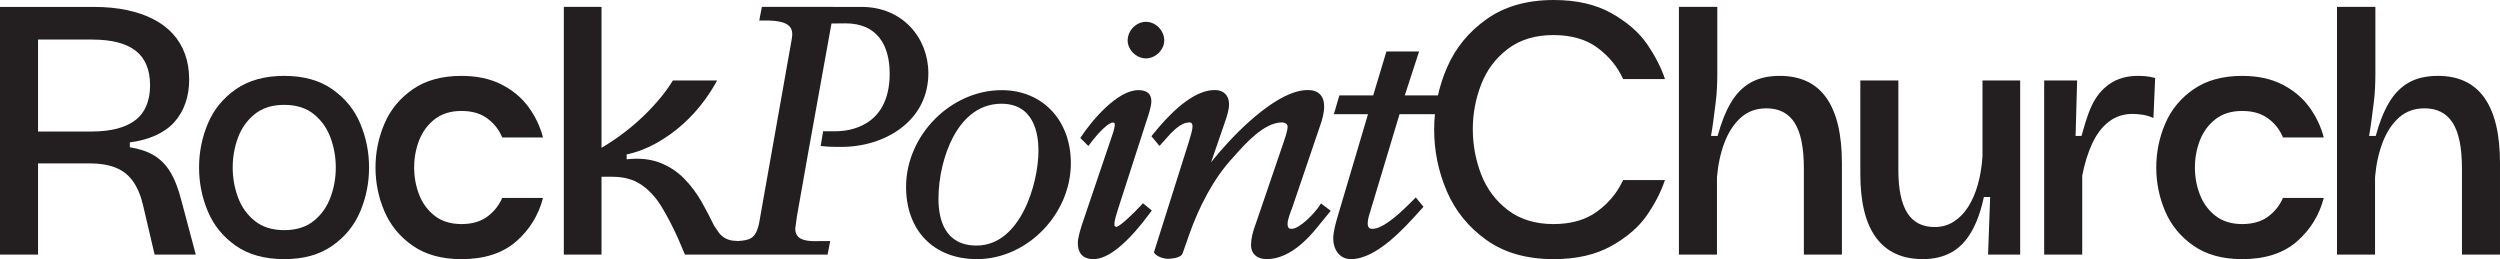
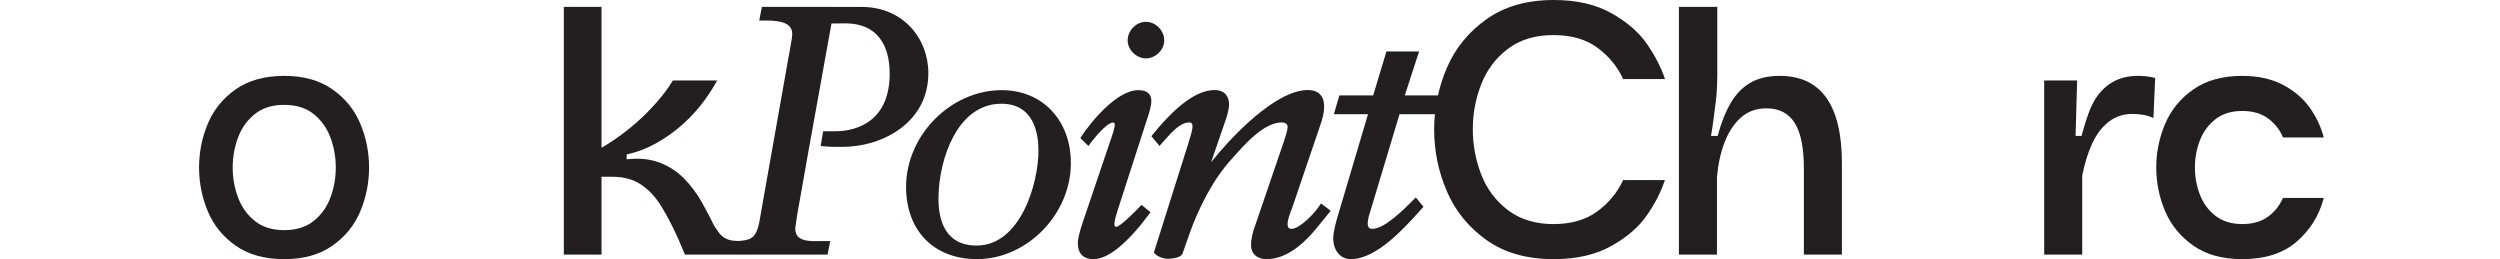
<svg xmlns="http://www.w3.org/2000/svg" id="Layer_2" viewBox="0 0 3821.51 396.11">
  <defs>
    <style> .cls-1 { fill: #231f20; } </style>
  </defs>
  <g id="Capa_1">
    <g>
      <path class="cls-1" d="M1419.09,111.92c0-53.71-39.08-101.34-101.99-101.34-12.55,0-152.49-.12-152.49-.12l-4.01,20.88h10.04c19.64,0,31.29,3.01,36.68,9.48,3.55,4.26,4.55,10.27,3.05,18.41l-50.04,282.15c-5.27,24.42-14.81,25.54-31.72,27.04l-7.29-.5c-9.32-.64-17.83-5.51-23.1-13.22l-6.1-8.92.02.25c-6.1-12.47-12.39-24.64-18.99-36.35-7.83-13.87-16.99-26.14-27.48-36.81-10.49-10.67-22.94-18.76-37.34-24.28-14.41-5.51-31.21-7.2-50.42-5.07v-7.47c15.29-3.2,30.32-8.89,45.08-17.08,14.75-8.18,28.45-17.95,41.08-29.34,12.62-11.38,23.82-23.82,33.61-37.34,7.06-9.75,13.21-19.51,18.51-29.26h-67.64c-3.33,5.55-7.18,11.28-11.69,17.26-7.65,10.14-16.54,20.36-26.68,30.68-10.14,10.32-21.26,20.19-33.35,29.61-12.09,9.43-24.54,17.87-37.34,25.34V10.51h-57.62v378.67h57.62v-118.98h16.54c17.42,0,32.1,4,44.01,12,11.91,8,22.22,19.12,30.94,33.35,8.71,14.23,17.15,30.41,25.34,48.55l10.67,25.07h45.01,0s173.06.01,173.06.01l4.01-20.71h-13.87c-12.25.36-27.54.79-34.93-6.39-3.09-3.01-4.62-7.2-4.66-12.82l2.61-18.8,17.04-96.39,35.74-198.15c1.74-.13,13.17-.22,21.58-.22,47.23,0,67.38,32.13,67.38,76.75,0,81.79-62.99,88.15-82.29,88.15h-19.44l-3.74,22.44,3.6.42c9.25,1.09,18.56,1.09,27.57,1.09,34.68,0,67.21-10.2,91.63-28.73,27.33-20.74,41.78-49.76,41.78-83.9Z" />
      <path class="cls-1" d="M1531.22,137.81c-77.88,0-146.19,69.06-146.19,147.79,0,67.13,42.54,110.51,108.37,110.51,76.46,0,143.53-68.56,143.53-146.72,0-65.69-43.47-111.57-105.71-111.57ZM1492.88,375.35c-48.21,0-58.33-38.96-58.33-71.64s8.46-68.19,22.62-94.64c12.34-23.04,35.12-50.5,73.51-50.5,49.36,0,56.73,44.88,56.73,71.64,0,50.61-27.73,145.14-94.54,145.14Z" />
      <path class="cls-1" d="M1751.71,89.26c14.63,0,27.96-13.07,27.96-27.42,0-15.17-13.06-28.49-27.96-28.49s-27.96,13.31-27.96,28.49c0,14.35,13.33,27.42,27.96,27.42Z" />
-       <path class="cls-1" d="M1744.9,313.1c-12.05,13.26-33.29,33.16-37.92,33.48-2.45,0-3.47,0-3.47-4.53s2.44-12.71,5.16-21.31l43.66-135.25.49-1.46c2.85-8.51,7.15-21.38,7.15-29.46,0-11.13-6.72-16.77-19.97-16.77-31.93,0-70.9,46.31-87.04,70.79l-1.55,2.35,12.26,12.27,2.39-3.18c14.67-19.56,28.76-32.7,35.05-32.7,2.08,0,2.94.85,2.94,2.94,0,2.59-.79,7.92-4.61,18.6l-45.84,135.39c-3.09,10.29-6,20-6,27.09,0,20.46,12.88,24.76,23.69,24.76,22.91,0,52.34-24.12,87.46-71.7l1.96-2.65-13.62-11.07-2.2,2.42Z" />
+       <path class="cls-1" d="M1744.9,313.1c-12.05,13.26-33.29,33.16-37.92,33.48-2.45,0-3.47,0-3.47-4.53s2.44-12.71,5.16-21.31l43.66-135.25.49-1.46c2.85-8.51,7.15-21.38,7.15-29.46,0-11.13-6.72-16.77-19.97-16.77-31.93,0-70.9,46.31-87.04,70.79l-1.55,2.35,12.26,12.27,2.39-3.18c14.67-19.56,28.76-32.7,35.05-32.7,2.08,0,2.94.85,2.94,2.94,0,2.59-.79,7.92-4.61,18.6l-45.84,135.39c-3.09,10.29-6,20-6,27.09,0,20.46,12.88,24.76,23.69,24.76,22.91,0,52.34-24.12,87.46-71.7Z" />
      <path class="cls-1" d="M2017.24,314.07c-8.21,12.59-30.74,35.71-42.91,35.71-3.88,0-6.13-1.27-6.13-7.73,0-5.76,3.09-14.01,7.78-26.51l42.61-125.36c1.66-4.65,5.53-16.62,5.53-27.26,0-16.31-8.79-25.29-24.72-25.29h-.5c-29.54,0-65.28,26.58-90.13,48.95-22.09,19.9-42.9,42.99-57.5,61.47l21.42-62.2.62-1.84c2.29-6.77,5.42-16.03,5.42-24.82,0-13.3-8.26-21.56-21.56-21.56-26.96,0-58.15,22.37-95.36,68.39l-1.78,2.2,12.36,14.83,16.93-18.81c8.88-8.88,18.47-17.09,28.45-17.09,2.45,0,5.07.47,5.07,6.13s-3.17,15.89-6.21,25.54l-52.74,166.95,1.02,1.43c3.65,5.11,14.19,8.37,19.85,8.37,2.04,0,19.99-.23,22.96-8.17l10.65-30.35c14.02-39.46,36.17-83.78,65.9-115.68l2.37-2.66c17.14-19.29,45.83-51.57,72.81-51.57,3.27,0,8.79,1.4,8.79,6.66,0,5.95-4.04,17.66-5.98,23.29l-42.26,123.73c-5.46,14.38-7.68,24.3-7.68,34.25,0,12.77,9.3,21.03,23.7,21.03,25.19,0,50.99-16.02,76.7-47.6l21.43-26.2-14.85-11.35-2.03,3.12Z" />
-       <path class="cls-1" d="M260.35,262.98c-6.76-11.09-15.12-19.6-25.07-25.52-9.96-5.92-22.23-10.04-36.81-12.34v-7.46c14.58-1.91,27.65-5.45,39.21-10.61,11.55-5.16,21.07-11.85,28.54-20.08,7.47-8.22,13.16-17.87,17.08-28.97,3.91-11.09,5.87-23.13,5.87-36.14,0-14.53-2.13-27.62-6.4-39.29-4.27-11.66-10.4-21.89-18.4-30.69-8-8.79-17.87-16.25-29.61-22.37-11.74-6.11-25.26-10.8-40.55-14.05-15.3-3.24-32.01-4.88-50.15-4.88H0v378.6h58.15v-139.39h80.02c14.58,0,27.29,2.11,38.15,6.31,10.85,4.21,19.74,11.1,26.68,20.65,6.93,9.56,12.18,22,15.74,37.29l17.61,75.15h62.95l-21.88-82.03c-4.63-18.36-10.32-33.07-17.07-44.17ZM139.77,201.02H58.15V60.48h82.69c29.88,0,52.1,5.74,66.69,17.21,14.58,11.47,21.87,29.07,21.87,52.77s-7.56,41.88-22.67,53.35c-15.12,11.47-37.44,17.21-66.96,17.21Z" />
      <path class="cls-1" d="M508.08,136.5c-19.52-13.68-44.04-20.52-73.59-20.52s-54.62,6.84-74.13,20.52c-19.52,13.68-33.74,31.19-42.68,52.52-8.94,21.34-13.4,43.69-13.4,67.02s4.46,45.68,13.4,67.02c8.94,21.34,23.16,38.84,42.68,52.52,19.51,13.68,44.22,20.52,74.13,20.52s54.07-6.84,73.59-20.52c19.51-13.68,33.73-31.19,42.67-52.52,8.94-21.34,13.41-43.67,13.41-67.02s-4.47-45.69-13.41-67.02c-8.94-21.34-23.16-38.84-42.67-52.52ZM505.07,302c-5.47,14.59-14.05,26.54-25.72,35.84-11.68,9.3-26.63,13.95-44.86,13.95s-33.19-4.65-44.86-13.95c-11.68-9.3-20.24-21.24-25.71-35.84-5.47-14.58-8.21-29.9-8.21-45.96s2.73-31.36,8.21-45.96c5.47-14.58,14.04-26.53,25.71-35.83,11.67-9.3,26.62-13.95,44.86-13.95s33.19,4.65,44.86,13.95c11.67,9.3,20.24,21.25,25.72,35.83,5.47,14.59,8.21,29.91,8.21,45.96s-2.74,31.37-8.21,45.96Z" />
-       <path class="cls-1" d="M664.55,182.19c10.75-8.38,24.35-12.58,40.76-12.58s29.27,3.83,39.66,11.49c10.39,7.66,17.96,17.33,22.7,29h62.37c-4.38-16.77-11.76-32.28-22.16-46.5-10.4-14.22-24.17-25.71-41.31-34.47-17.15-8.76-37.57-13.13-61.27-13.13-29.91,0-54.71,6.84-74.41,20.52-19.69,13.68-34.11,31.19-43.22,52.52-9.12,21.34-13.68,43.69-13.68,67.02s4.56,45.68,13.68,67.02c9.11,21.34,23.53,38.84,43.22,52.52,19.7,13.68,44.5,20.52,74.41,20.52,35.01,0,62.82-8.94,83.43-26.81,20.6-17.87,34.37-40.12,41.31-66.75h-62.37c-5.11,11.68-12.77,21.25-22.98,28.72-10.21,7.48-23.35,11.22-39.39,11.22s-30.01-4.19-40.76-12.58c-10.76-8.38-18.7-19.15-23.8-32.28-5.11-13.13-7.66-26.99-7.66-41.58s2.55-28.45,7.66-41.58c5.1-13.13,13.04-23.88,23.8-32.28Z" />
-       <path class="cls-1" d="M3797.76,149.59c-15.83-22.41-39.57-33.61-71.22-33.61-17.79,0-32.73,3.47-44.82,10.4-12.09,6.94-22.14,17.26-30.14,30.95-8,13.69-14.67,30.5-20.01,50.42h-10.14c1.42-8.18,2.67-16.44,3.74-24.81,1.07-8.35,2.14-16.62,3.2-24.81,1.07-8.18,1.77-16.18,2.13-24.01.35-7.82.53-15.65.53-23.47V10.51h-58.69v378.67h58.16v-118.48c1.77-19.92,5.68-37.7,11.74-53.35,6.04-15.65,14.31-28.18,24.81-37.61,10.49-9.42,23.56-14.13,39.21-14.13,19.21,0,33.52,7.38,42.95,22.14,9.42,14.77,14.14,37.97,14.14,69.63v131.81h58.15v-139.82c0-44.1-7.92-77.36-23.74-99.77Z" />
      <path class="cls-1" d="M3386.62,182.19c10.75-8.38,24.35-12.58,40.76-12.58s29.27,3.83,39.66,11.49,17.96,17.33,22.7,29h62.37c-4.38-16.77-11.76-32.28-22.16-46.5-10.4-14.22-24.17-25.71-41.31-34.47-17.15-8.76-37.57-13.13-61.27-13.13-29.91,0-54.71,6.84-74.41,20.52-19.69,13.68-34.11,31.19-43.22,52.52-9.12,21.34-13.68,43.69-13.68,67.02s4.56,45.68,13.68,67.02c9.11,21.34,23.53,38.84,43.22,52.52,19.7,13.68,44.5,20.52,74.41,20.52,35.01,0,62.82-8.94,83.43-26.81,20.6-17.87,34.37-40.12,41.31-66.75h-62.37c-5.11,11.68-12.77,21.25-22.98,28.72-10.21,7.48-23.35,11.22-39.39,11.22s-30.01-4.19-40.76-12.58c-10.76-8.38-18.7-19.15-23.8-32.28-5.11-13.13-7.66-26.99-7.66-41.58s2.55-28.45,7.66-41.58c5.1-13.13,13.04-23.88,23.8-32.28Z" />
      <path class="cls-1" d="M2304.98,74.68c18.6-14.04,41.76-21.07,69.48-21.07s50.34,6.57,67.84,19.69c17.51,13.13,30.45,29,38.84,47.6h64.01c-5.84-17.51-14.96-35.29-27.35-53.34-12.4-18.05-30.55-33.83-54.44-47.32-23.9-13.49-53.34-20.24-88.36-20.24-40.86,0-75.05,9.76-102.58,29.27-27.54,19.52-47.79,44.31-60.73,74.41-5.92,13.75-10.42,27.81-13.63,42.13h-50.68l21.84-67.11h-49.93l-20.24,67.11h-51.68l-8.42,28.75h52.18l-46.16,155.59c-2.79,9.46-6.99,23.77-6.99,34.82,0,15.48,9.24,31.15,26.89,31.15,39.16,0,81.44-47.06,106.7-75.18l4.38-4.87-11.76-14.28-4.65,4.65c-14.03,14.07-43.23,43.36-61.64,43.36-3.35,0-7.2-.94-7.2-8.26,0-4.05,1.1-9.67,3.05-15.52l45.59-151.46h54.08c-.75,7.76-1.15,15.59-1.15,23.5,0,32.83,6.47,64.29,19.42,94.38,12.94,30.09,33.1,54.9,60.46,74.41,27.35,19.52,61.64,29.27,102.86,29.27,34.65,0,63.92-6.65,87.81-19.97,23.88-13.31,42.03-28.9,54.44-46.78,12.4-17.87,21.52-35.56,27.36-53.07l.54-1.09h-64.01l-1.09,2.19c-8.75,18.24-21.8,33.65-39.12,46.23-17.33,12.58-39.48,18.88-66.47,18.88s-50.88-7.11-69.48-21.34c-18.6-14.23-32.19-32.37-40.76-54.44-8.57-22.06-12.86-45.14-12.86-69.21s4.28-46.59,12.86-68.66c8.57-22.06,22.16-40.12,40.76-54.16Z" />
-       <path class="cls-1" d="M3030.43,239.26c-1.07,15.66-3.47,30.06-7.2,43.21-3.73,13.16-8.72,24.54-14.94,34.15-6.23,9.6-13.6,17.07-22.14,22.41-8.53,5.34-18.14,8-28.81,8-18.85,0-32.81-7.2-41.88-21.61-9.07-14.4-13.6-36.19-13.6-65.36V123.03h-58.15v142.9c0,43.39,8.09,75.94,24.27,97.63,16.18,21.7,39.92,32.54,71.22,32.54,16.36,0,30.68-3.29,42.95-9.87,12.27-6.58,22.58-16.98,30.94-31.21,8.35-14.22,14.85-32.18,19.48-53.88h9.6l-3.2,88.03h49.08V123.03h-57.62v116.23Z" />
      <path class="cls-1" d="M2720.59,115.98c-17.79,0-32.73,3.47-44.82,10.4-12.09,6.94-22.14,17.26-30.14,30.95-8,13.69-14.67,30.5-20.01,50.42h-10.14c1.42-8.18,2.67-16.44,3.74-24.81,1.07-8.35,2.13-16.62,3.2-24.81,1.07-8.18,1.77-16.18,2.13-24.01.35-7.82.53-15.65.53-23.47V10.51h-58.69v378.67h58.16v-118.48c1.77-19.92,5.68-37.7,11.74-53.35,6.04-15.65,14.31-28.18,24.81-37.61,10.49-9.42,23.56-14.13,39.21-14.13,19.21,0,33.52,7.38,42.95,22.14,9.42,14.77,14.14,37.97,14.14,69.63v131.81h58.15v-139.82c0-44.1-7.92-77.36-23.74-99.77-15.83-22.41-39.57-33.61-71.22-33.61Z" />
      <path class="cls-1" d="M3267.72,115.99c-16.72,0-31.04,4.09-42.95,12.27-11.92,8.18-21.26,19.74-28.01,34.68-6.76,14.94-11.74,33.61-14.94,44.81h-9.07l2.36-84.71h-50.37v266.14h58.16v-120.6c3.55-18.49,8.62-34.85,15.2-49.08,6.58-14.22,15.02-25.34,25.34-33.35,10.31-8,22.41-12,36.28-12,4.98,0,10.31.45,16.01,1.33,5.69.89,11.02,2.58,16,5.07l2.67-61.36c-5.33-1.42-10.23-2.31-14.67-2.67-4.45-.35-8.45-.53-12-.53Z" />
    </g>
  </g>
</svg>